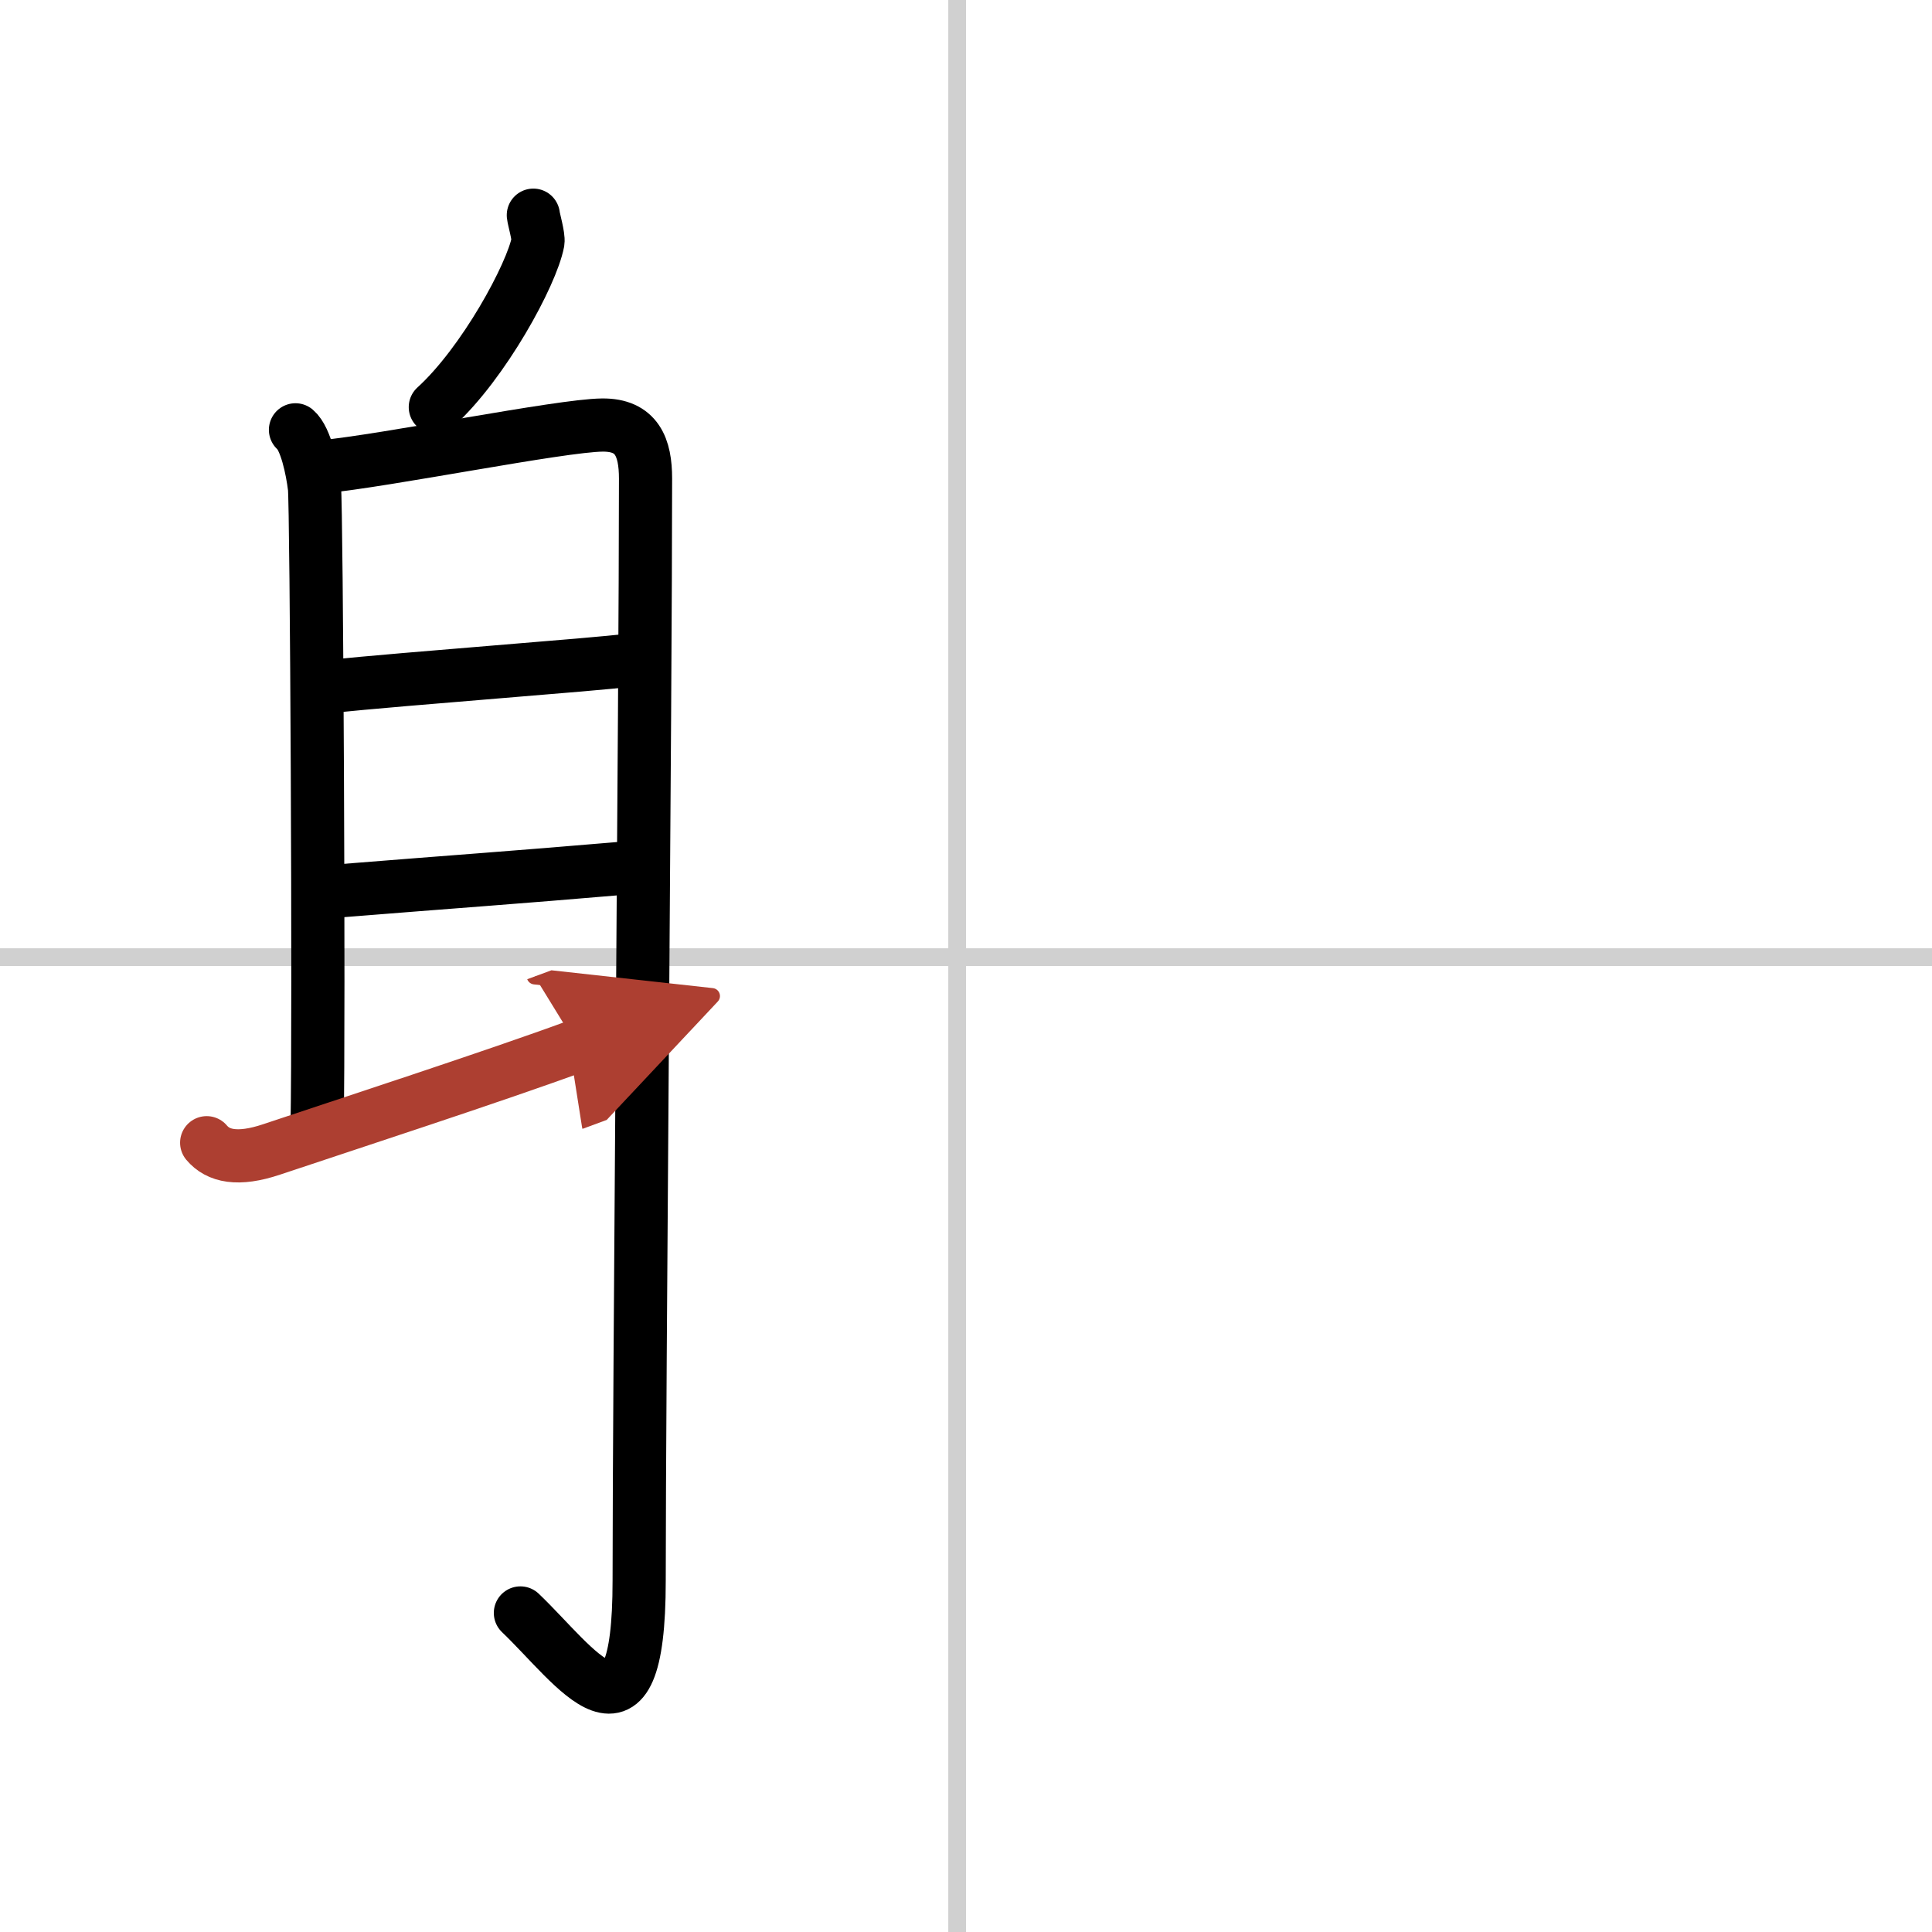
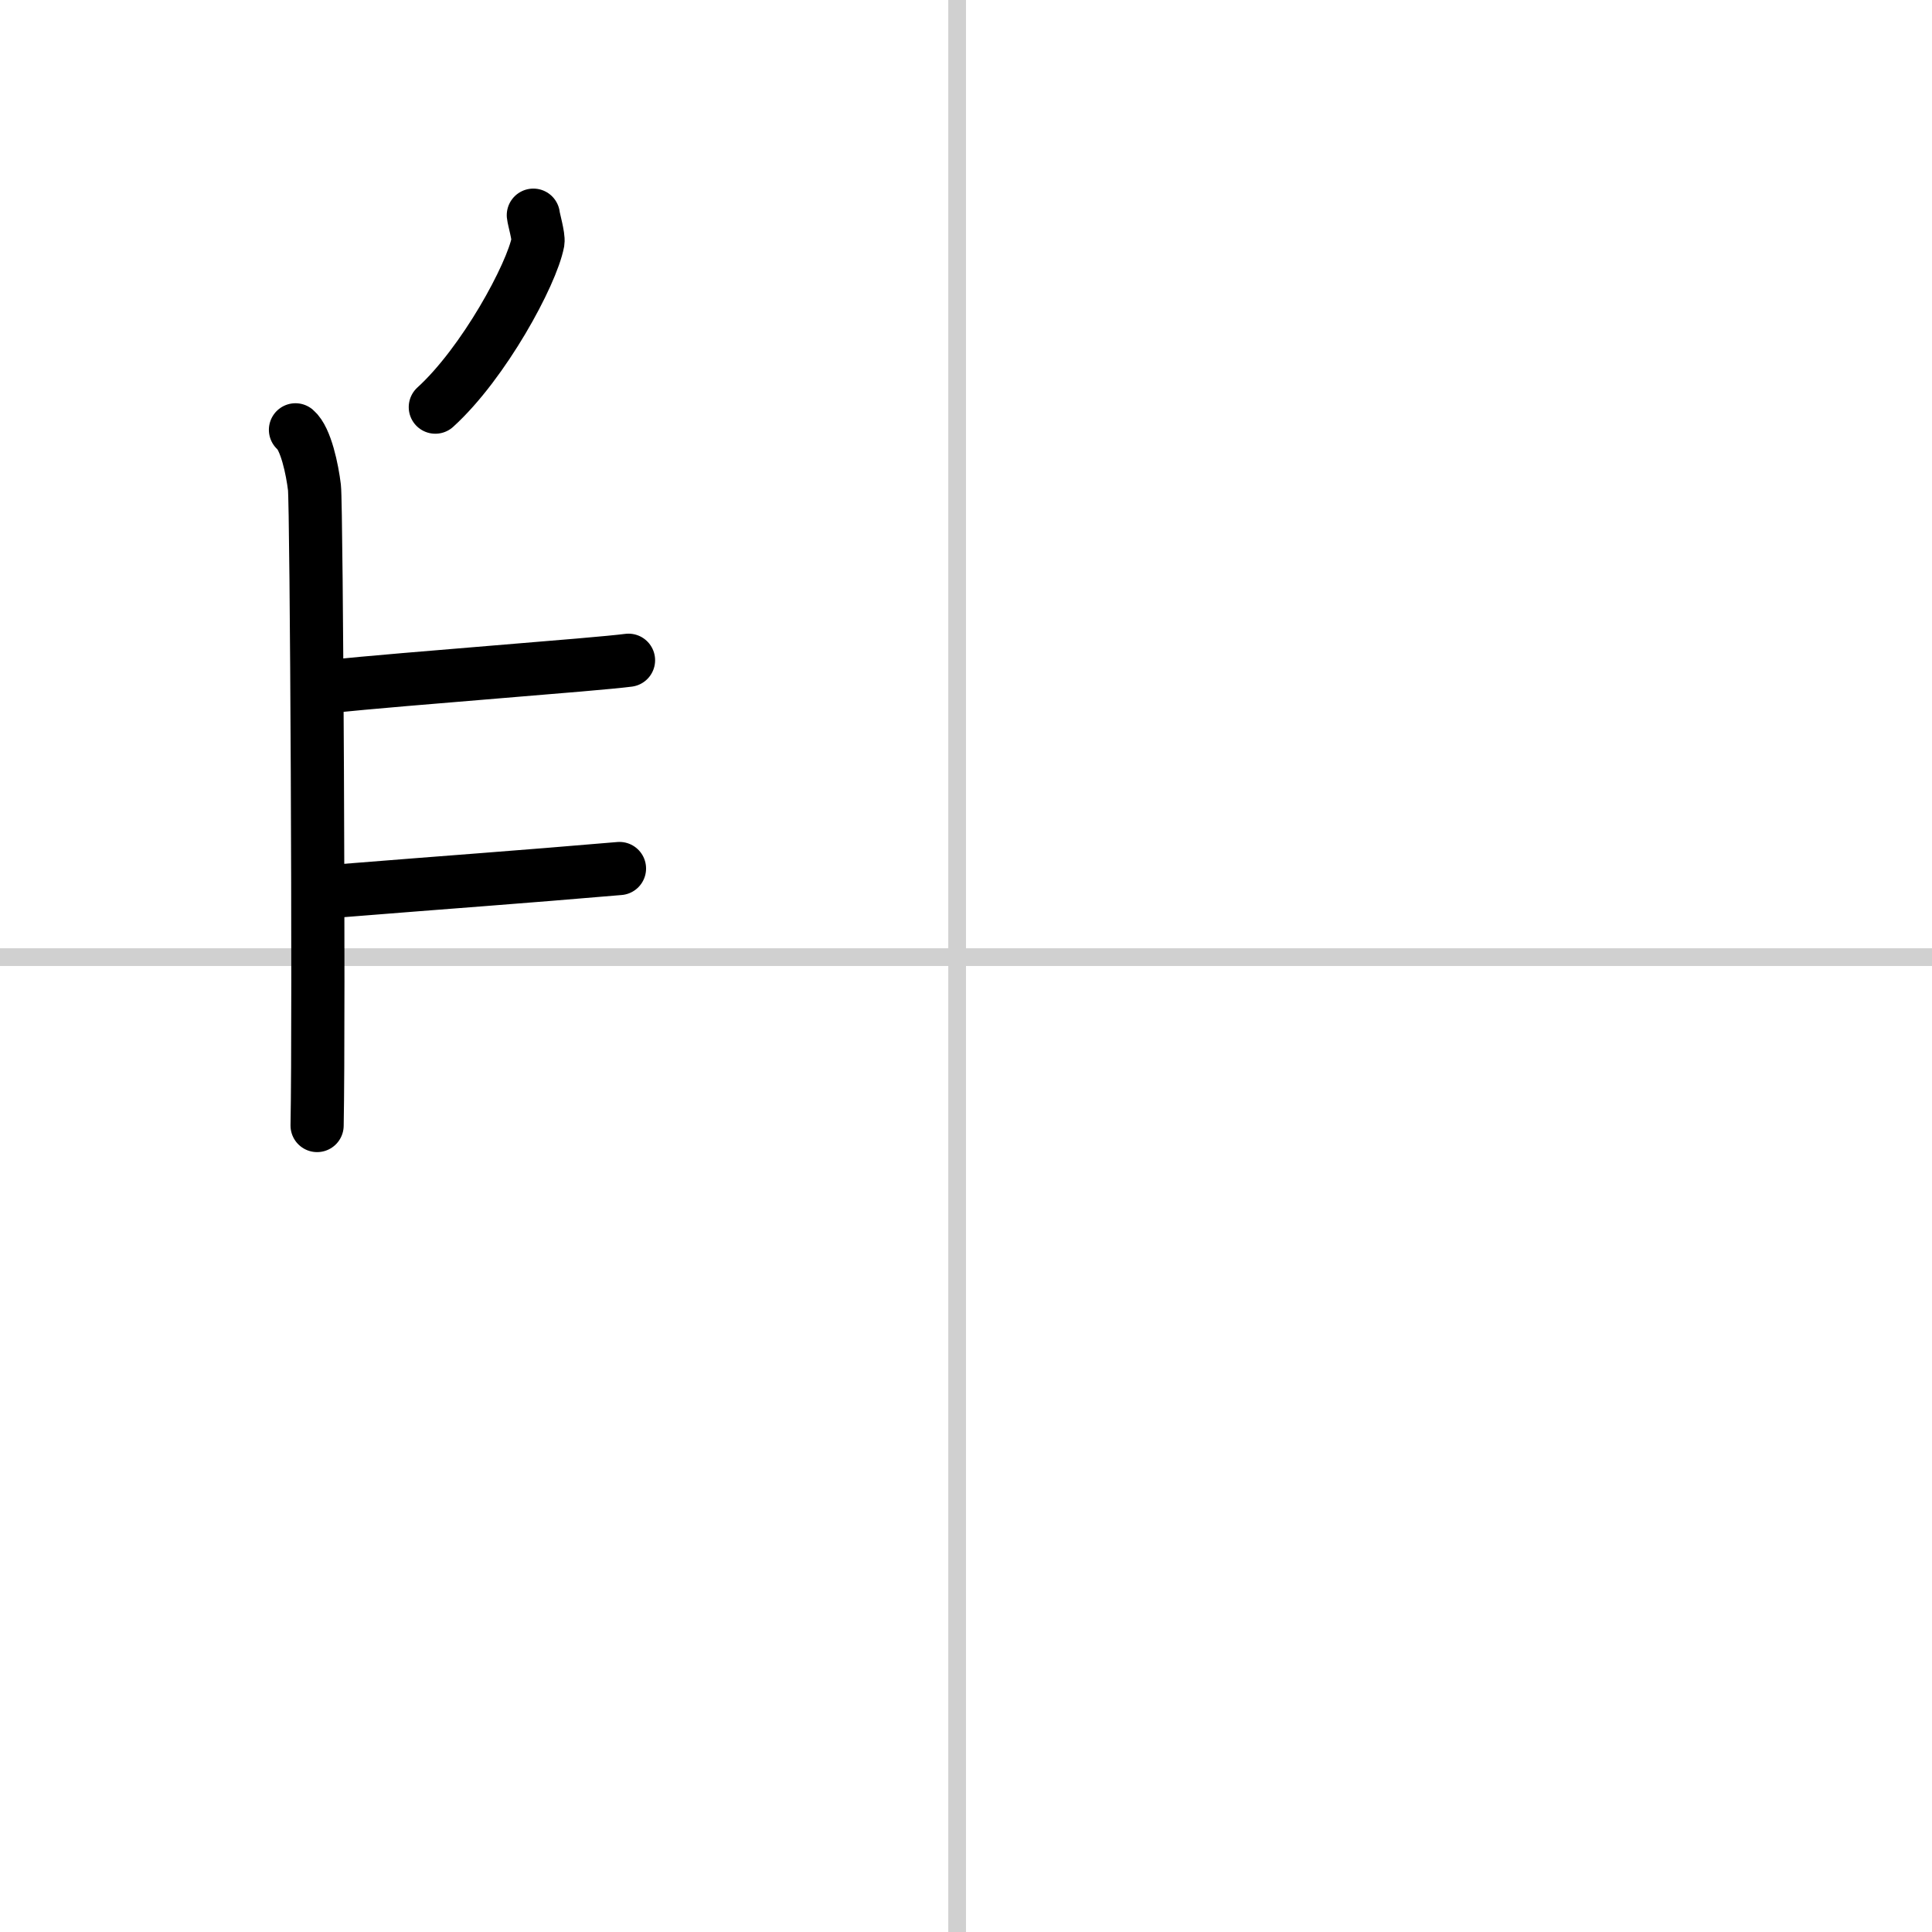
<svg xmlns="http://www.w3.org/2000/svg" width="400" height="400" viewBox="0 0 109 109">
  <defs>
    <marker id="a" markerWidth="4" orient="auto" refX="1" refY="5" viewBox="0 0 10 10">
      <polyline points="0 0 10 5 0 10 1 5" fill="#ad3f31" stroke="#ad3f31" />
    </marker>
  </defs>
  <g fill="none" stroke="#000" stroke-linecap="round" stroke-linejoin="round" stroke-width="3">
-     <rect width="100%" height="100%" fill="#fff" stroke="#fff" />
    <line x1="54" x2="54" y2="109" stroke="#d0d0d0" stroke-width="1" />
    <line x2="109" y1="54" y2="54" stroke="#d0d0d0" stroke-width="1" />
    <path d="m30.09 12.14c0.02 0.22 0.31 1.2 0.26 1.51-0.35 1.84-3.06 6.84-5.79 9.32" />
    <path d="m16.67 24.25c0.59 0.5 0.95 2.25 1.07 3.25s0.27 29.75 0.15 36" />
-     <path d="M18.14,26.34C21.75,26,31.64,24,33.98,23.98c1.96-0.02,2.44,1.27,2.44,3.02c0,12.39-0.36,51.06-0.36,62.18c0,10.33-3.55,4.83-6.7,1.82" />
    <path d="m18.38 38.75c4.88-0.5 15.18-1.25 17.08-1.5" />
    <path d="m19.28 50.25c6.22-0.5 9.83-0.75 15.67-1.25" />
-     <path d="m11.66 64.47c0.64 0.76 1.75 1.02 3.66 0.38 3.88-1.3 12.78-4.2 17.25-5.85" marker-end="url(#a)" stroke="#ad3f31" />
  </g>
</svg>